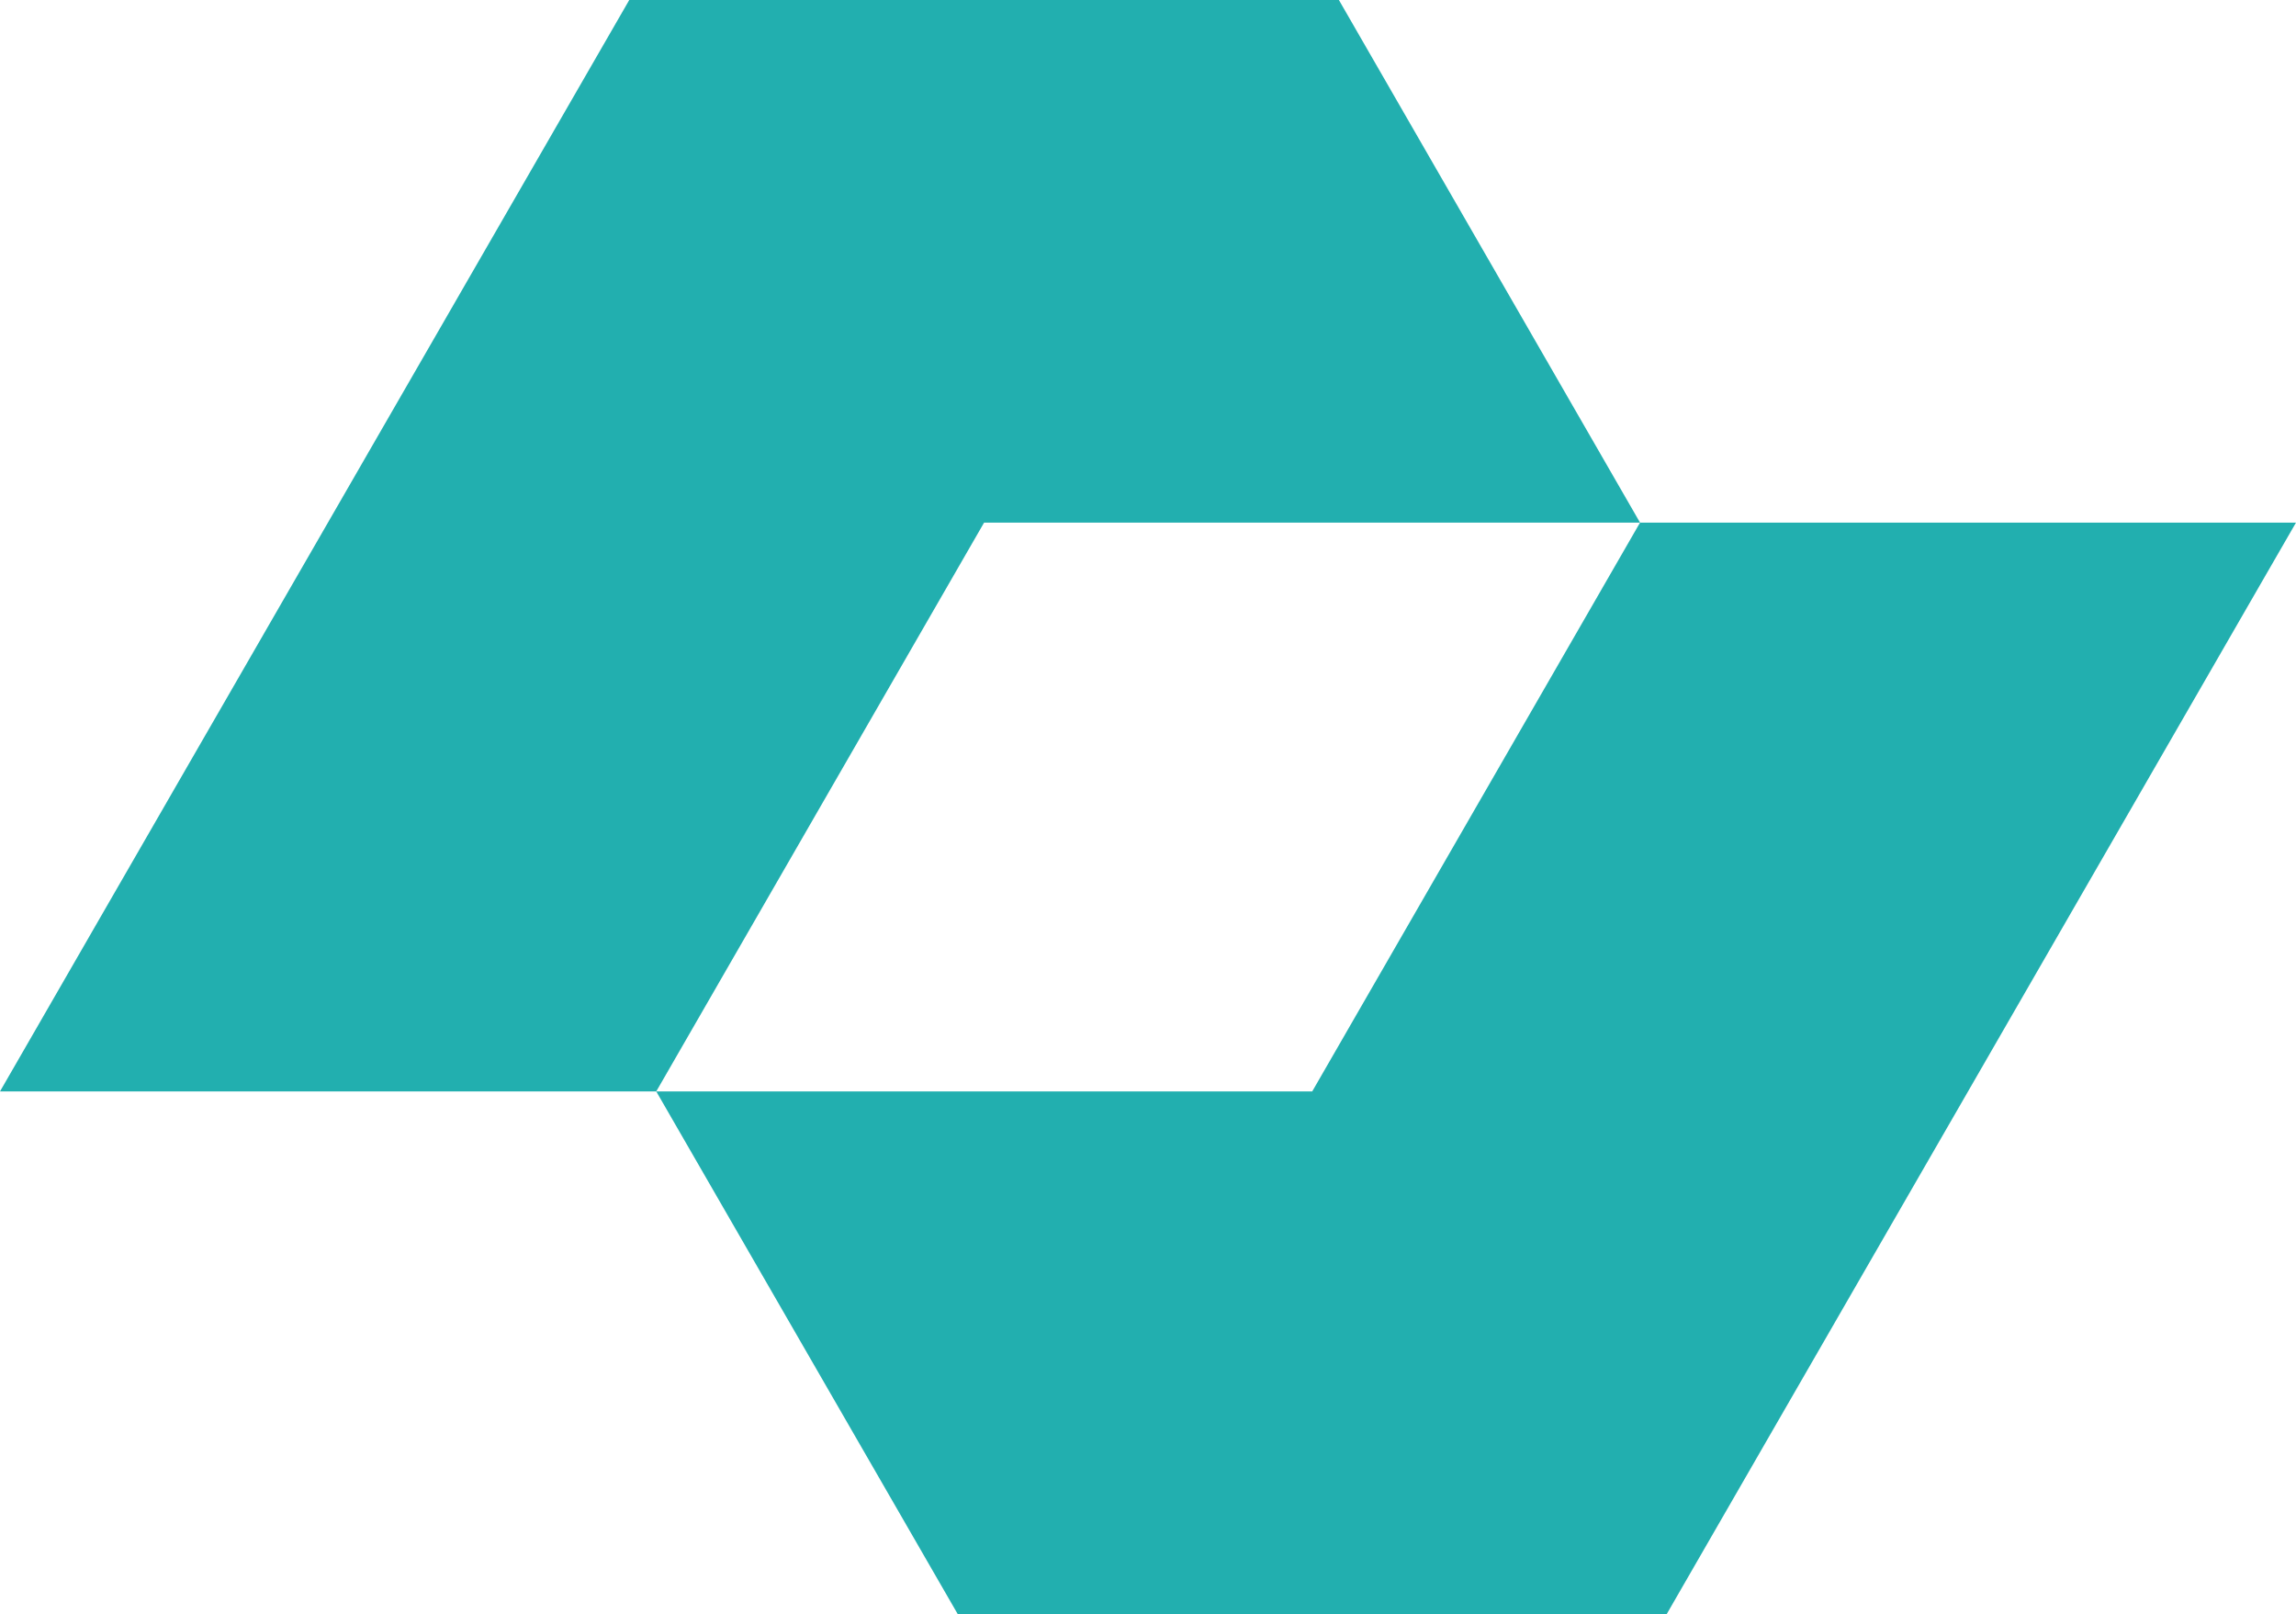
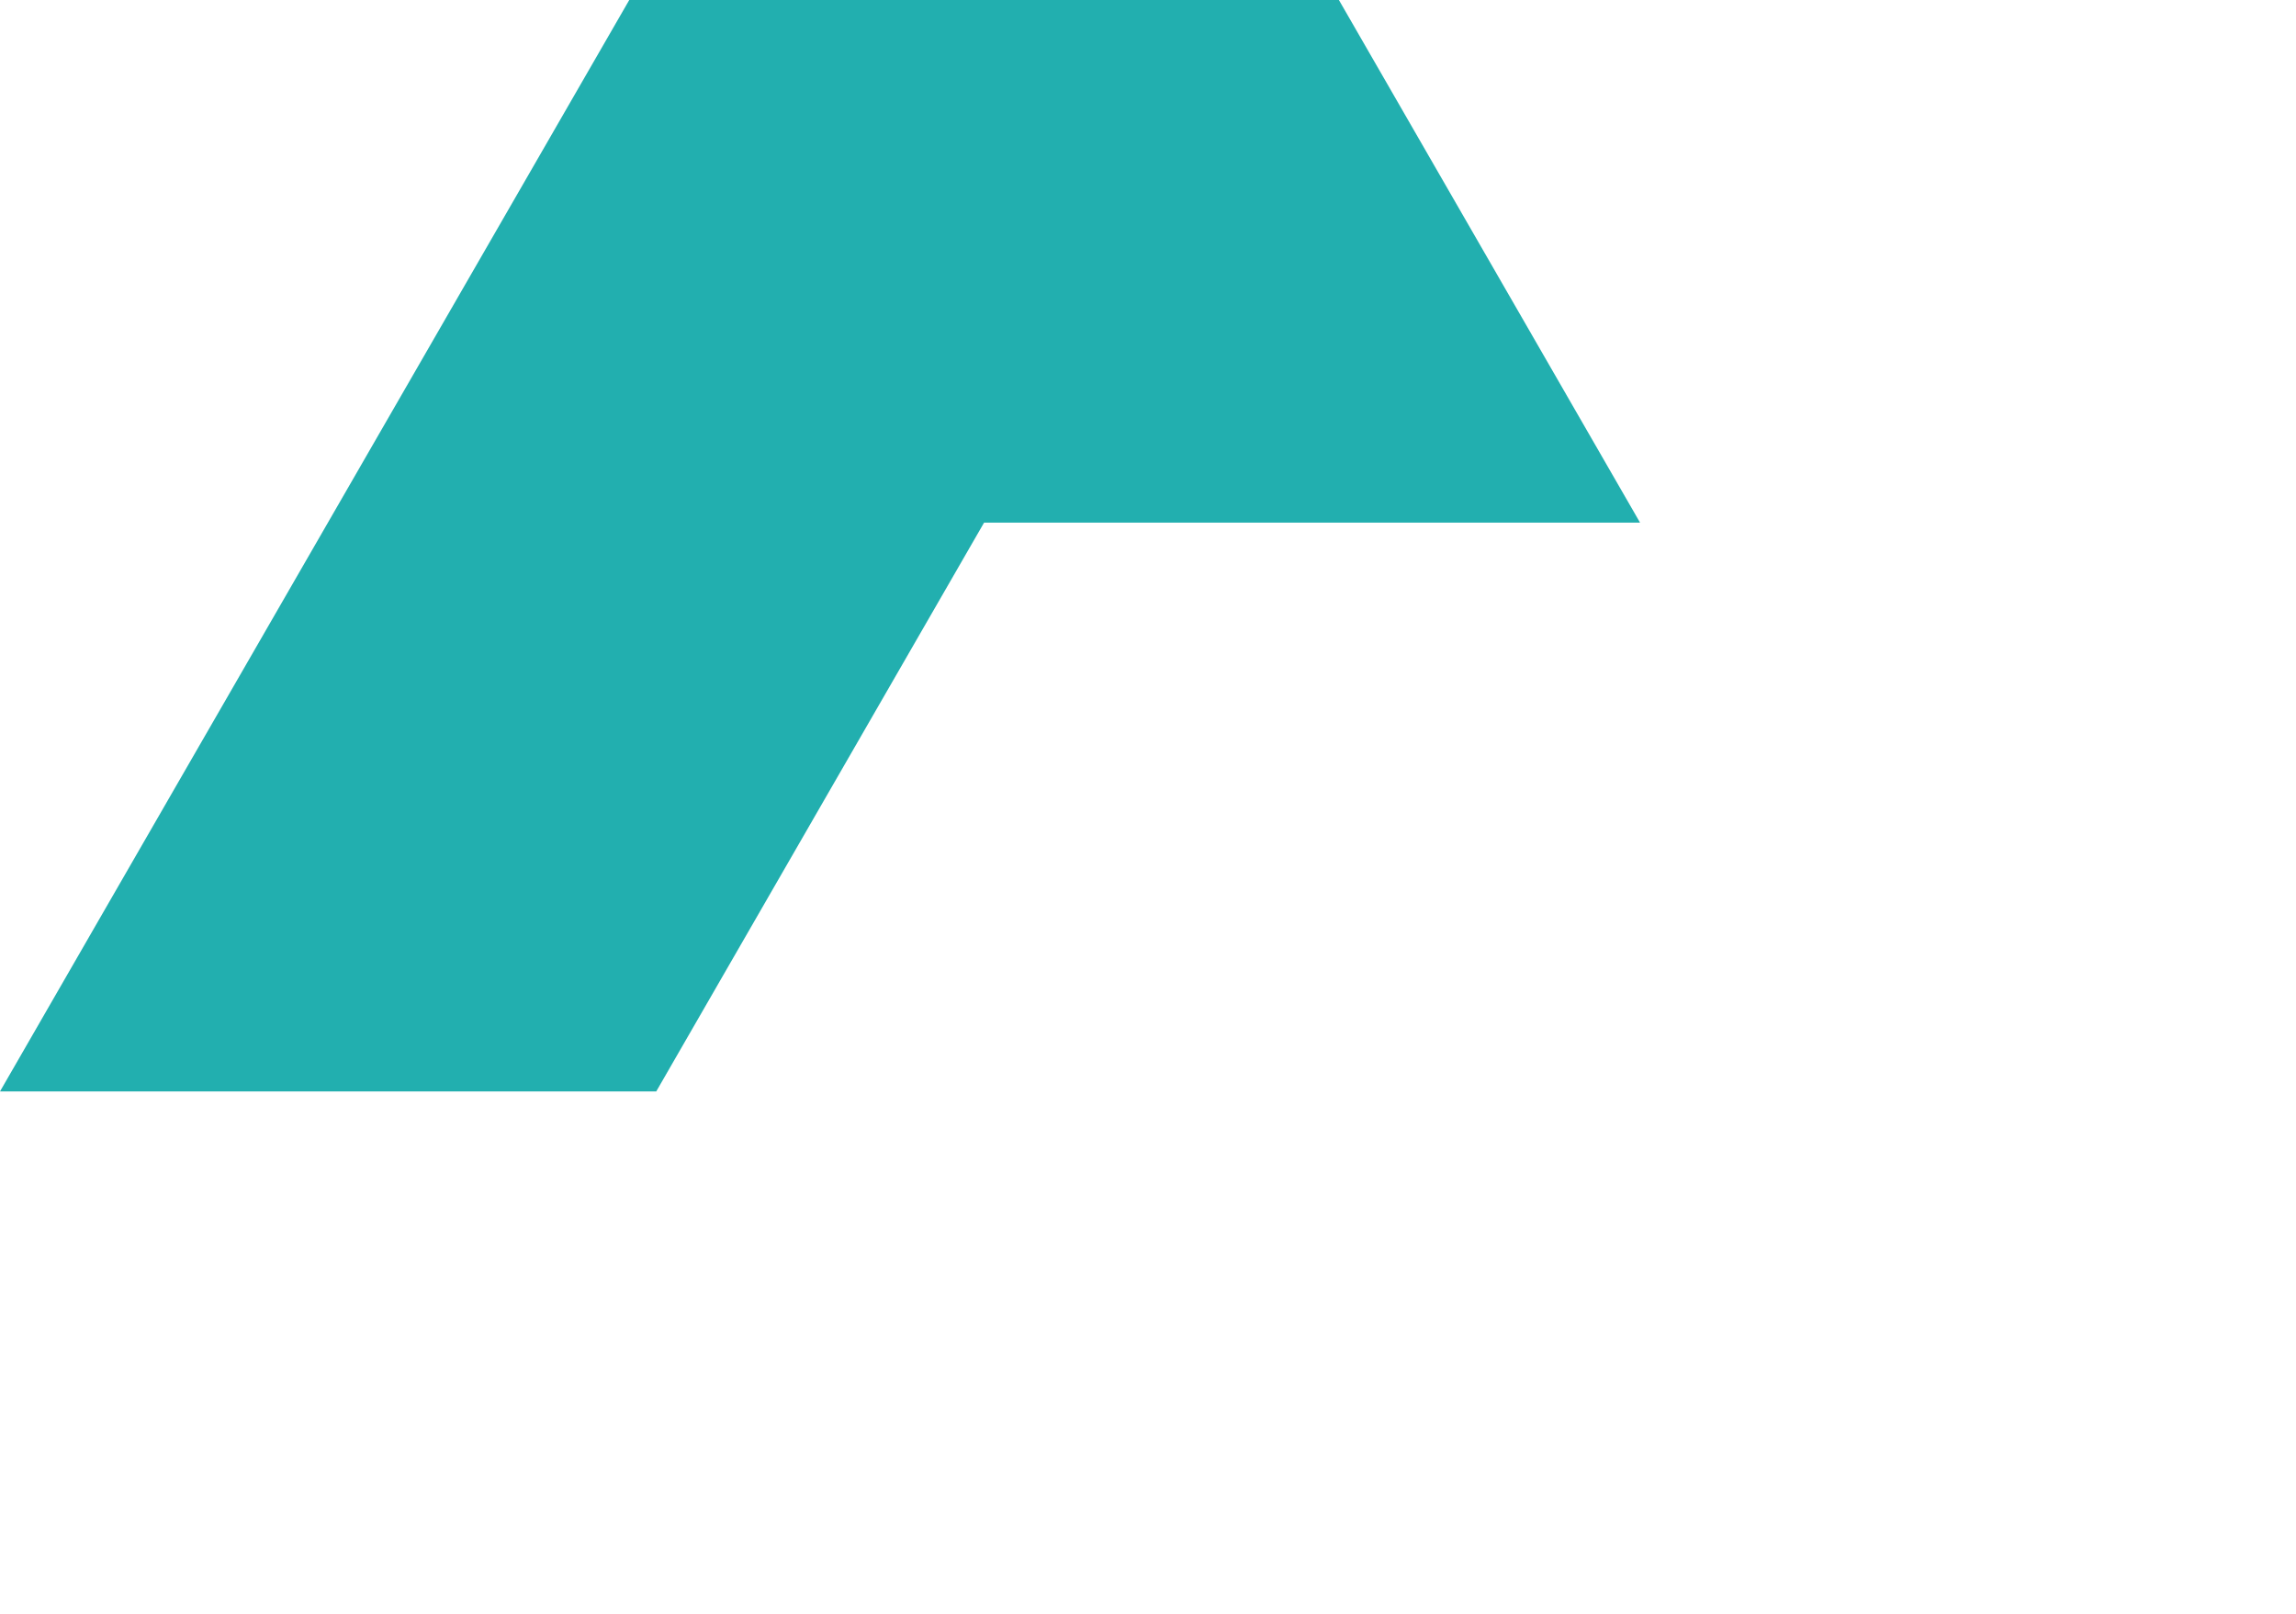
<svg xmlns="http://www.w3.org/2000/svg" id="Layer_2" viewBox="0 0 81.309 57.145">
  <g id="Components">
    <g id="dd510a8d-d054-4119-b589-f5c40309e271_1">
-       <polygon points="81.309 18.503 80.077 20.638 77.56 25.003 59.025 57.145 33.915 57.145 23.24 38.642 46.47 38.642 58.079 18.503 81.309 18.503" style="fill:#22afaf;" />
      <polygon points="58.079 18.503 34.85 18.503 23.24 38.642 0 38.642 1.243 36.486 3.76 32.12 22.284 0 47.415 0 58.079 18.503" style="fill:#22afaf;" />
    </g>
  </g>
</svg>